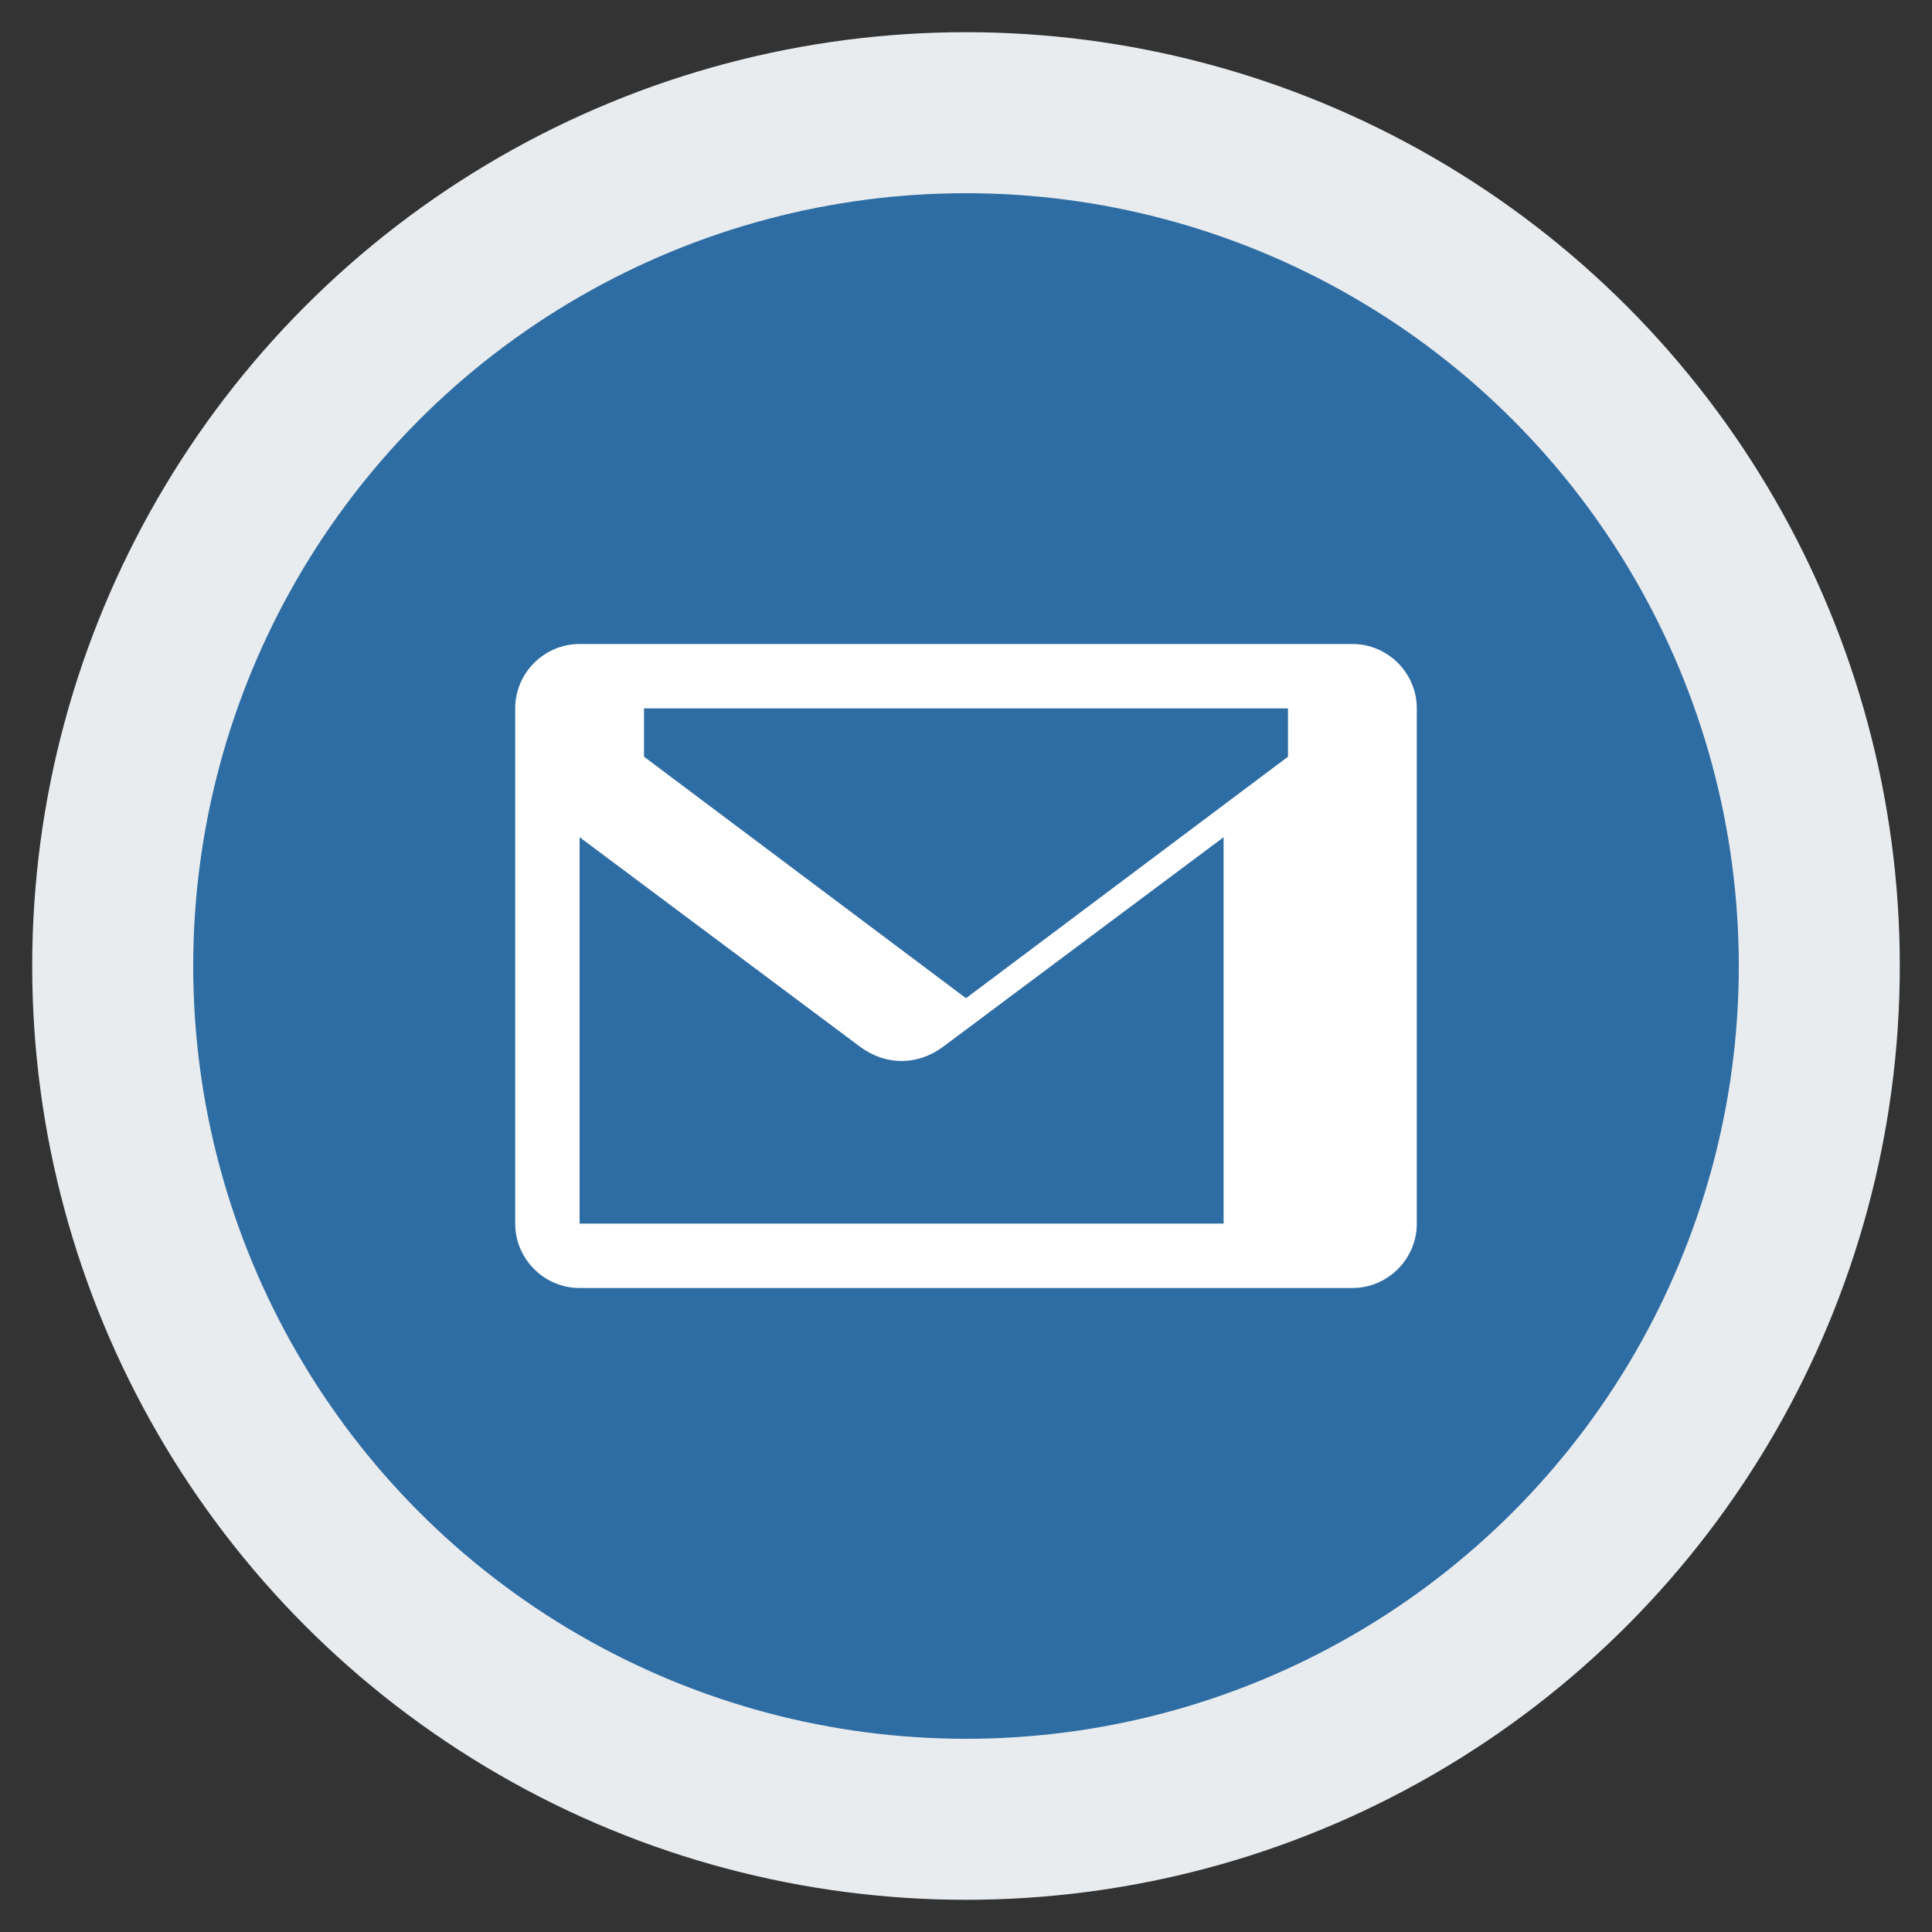
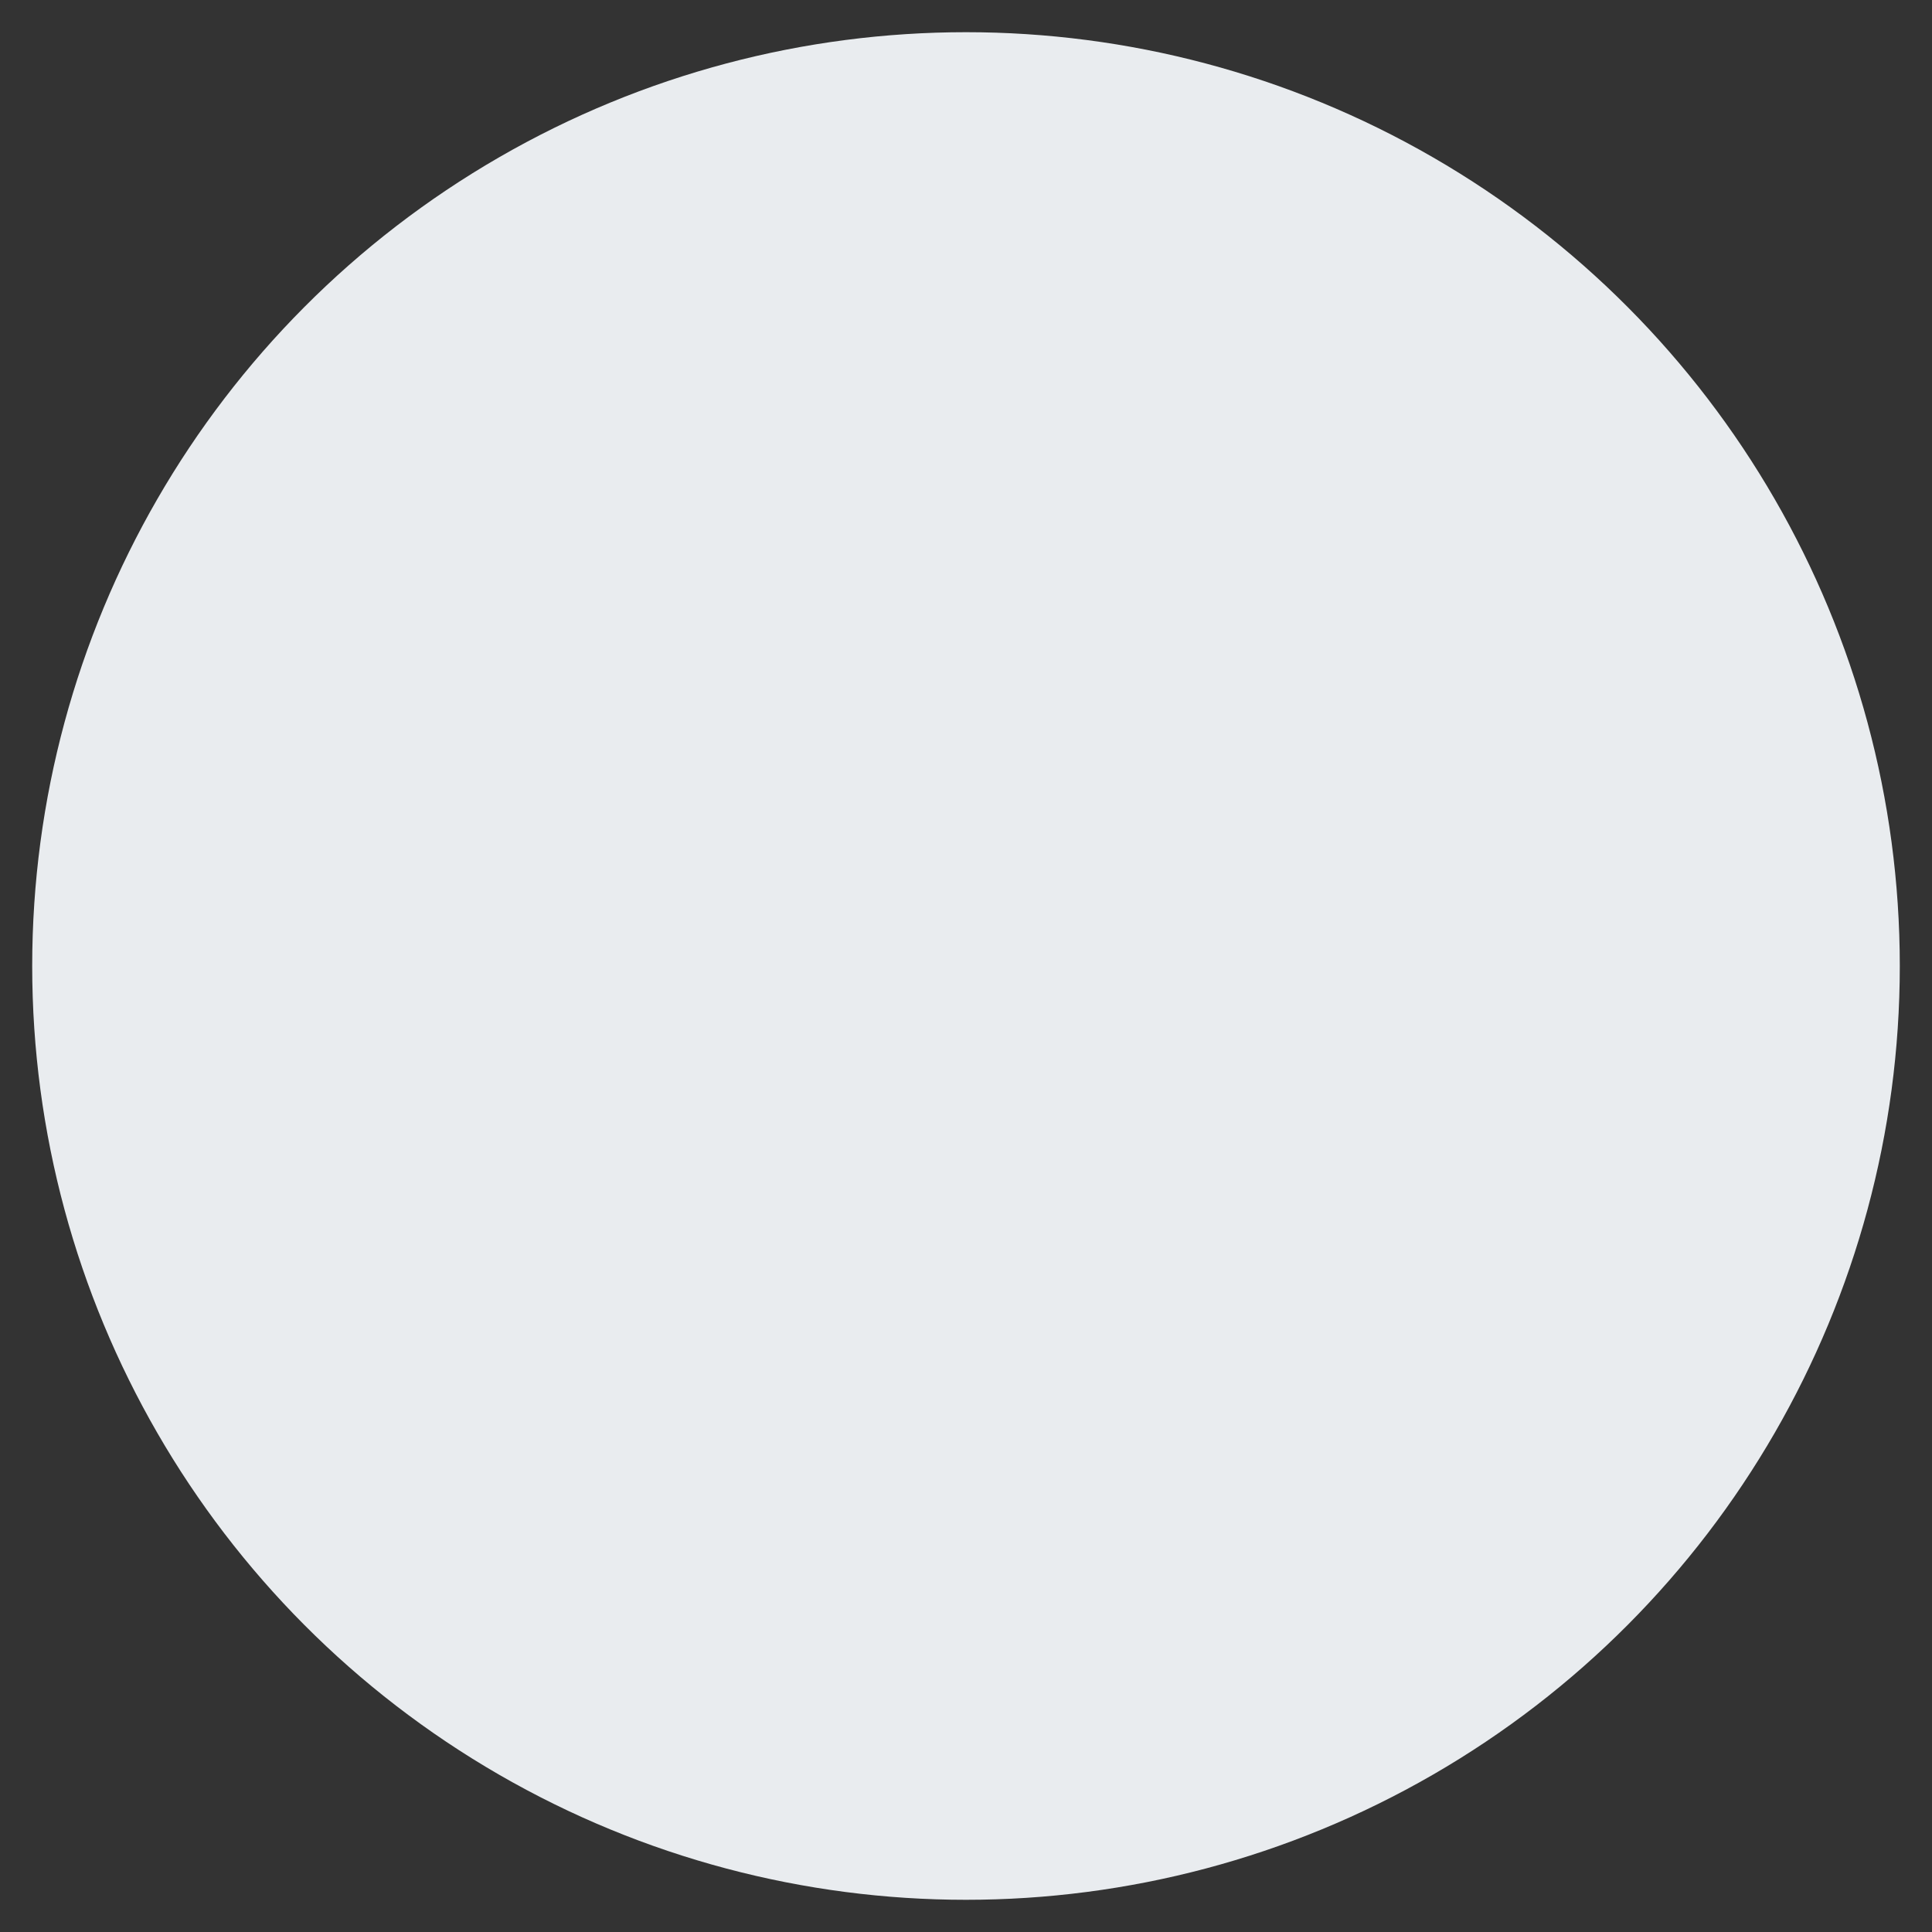
<svg xmlns="http://www.w3.org/2000/svg" width="60" height="60" viewBox="0 0 60 60">
  <rect x="0" y="0" width="60" height="60" fill="#333333" stroke="none" />
  <style>
    .bg { fill: #e9ecef; }
    .circle { fill: #2e6da4; }
    .icon { fill: #ffffff; }
  </style>
  <circle class="bg" cx="30" cy="30" r="29" />
-   <circle class="circle" cx="30" cy="30" r="24" />
  <g class="icon">
-     <path d="M42,20H18c-1.1,0-2,0.9-2,2v16c0,1.1,0.9,2,2,2h24c1.1,0,2-0.9,2-2V22C44,20.9,43.1,20,42,20z M40,22v1.5L30,31       L20,23.5V22H40z M18,38V26l8.7,6.5c0.8,0.6,1.8,0.6,2.6,0L38,26v12H18z" />
-   </g>
+     </g>
</svg>